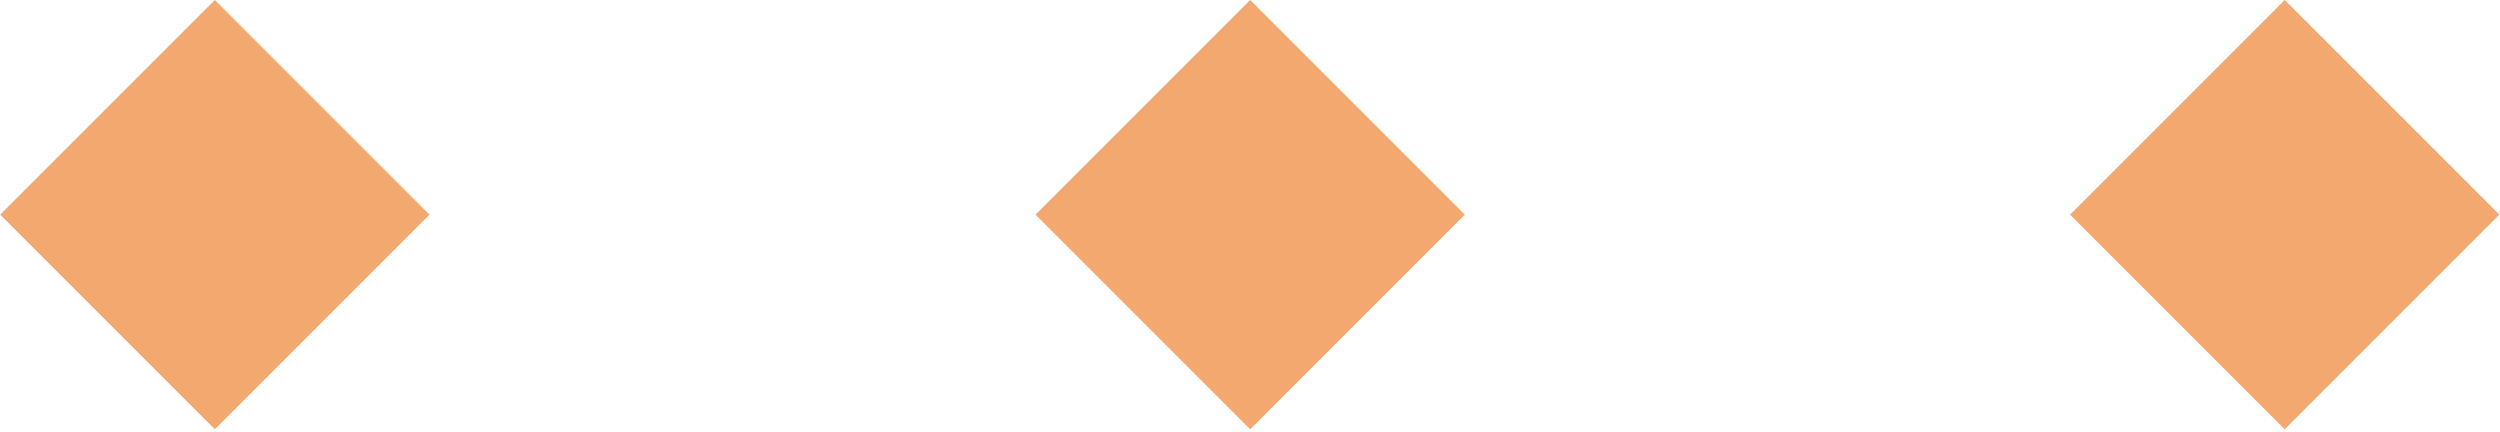
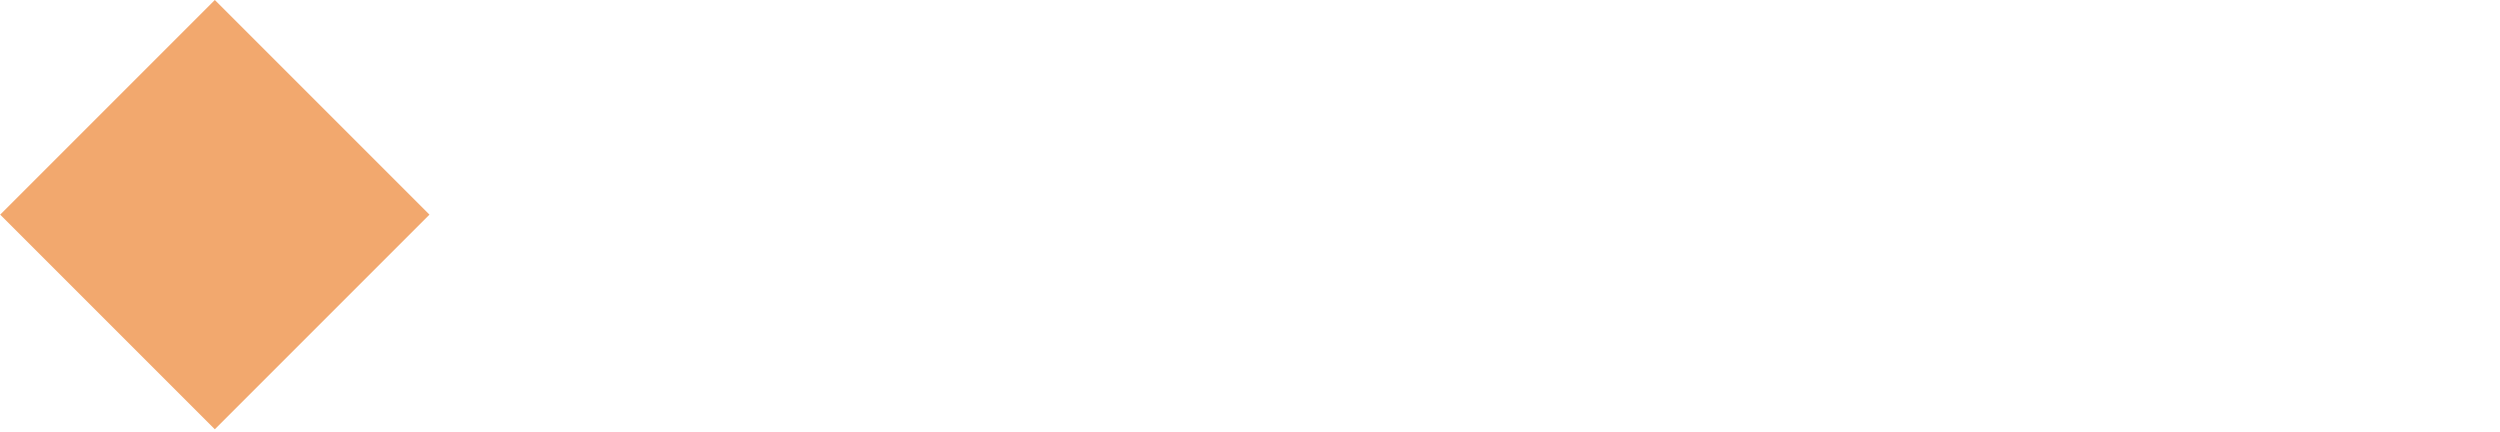
<svg xmlns="http://www.w3.org/2000/svg" width="110" height="19" viewBox="0 0 110 19" fill="none">
-   <rect x="109.971" y="9.444" width="13.356" height="13.356" transform="rotate(135 109.971 9.444)" fill="#F2A86E" />
-   <rect x="64.451" y="9.444" width="13.356" height="13.356" transform="rotate(135 64.451 9.444)" fill="#F2A86E" />
  <rect x="18.896" y="9.444" width="13.356" height="13.356" transform="rotate(135 18.896 9.444)" fill="#F2A86E" />
</svg>